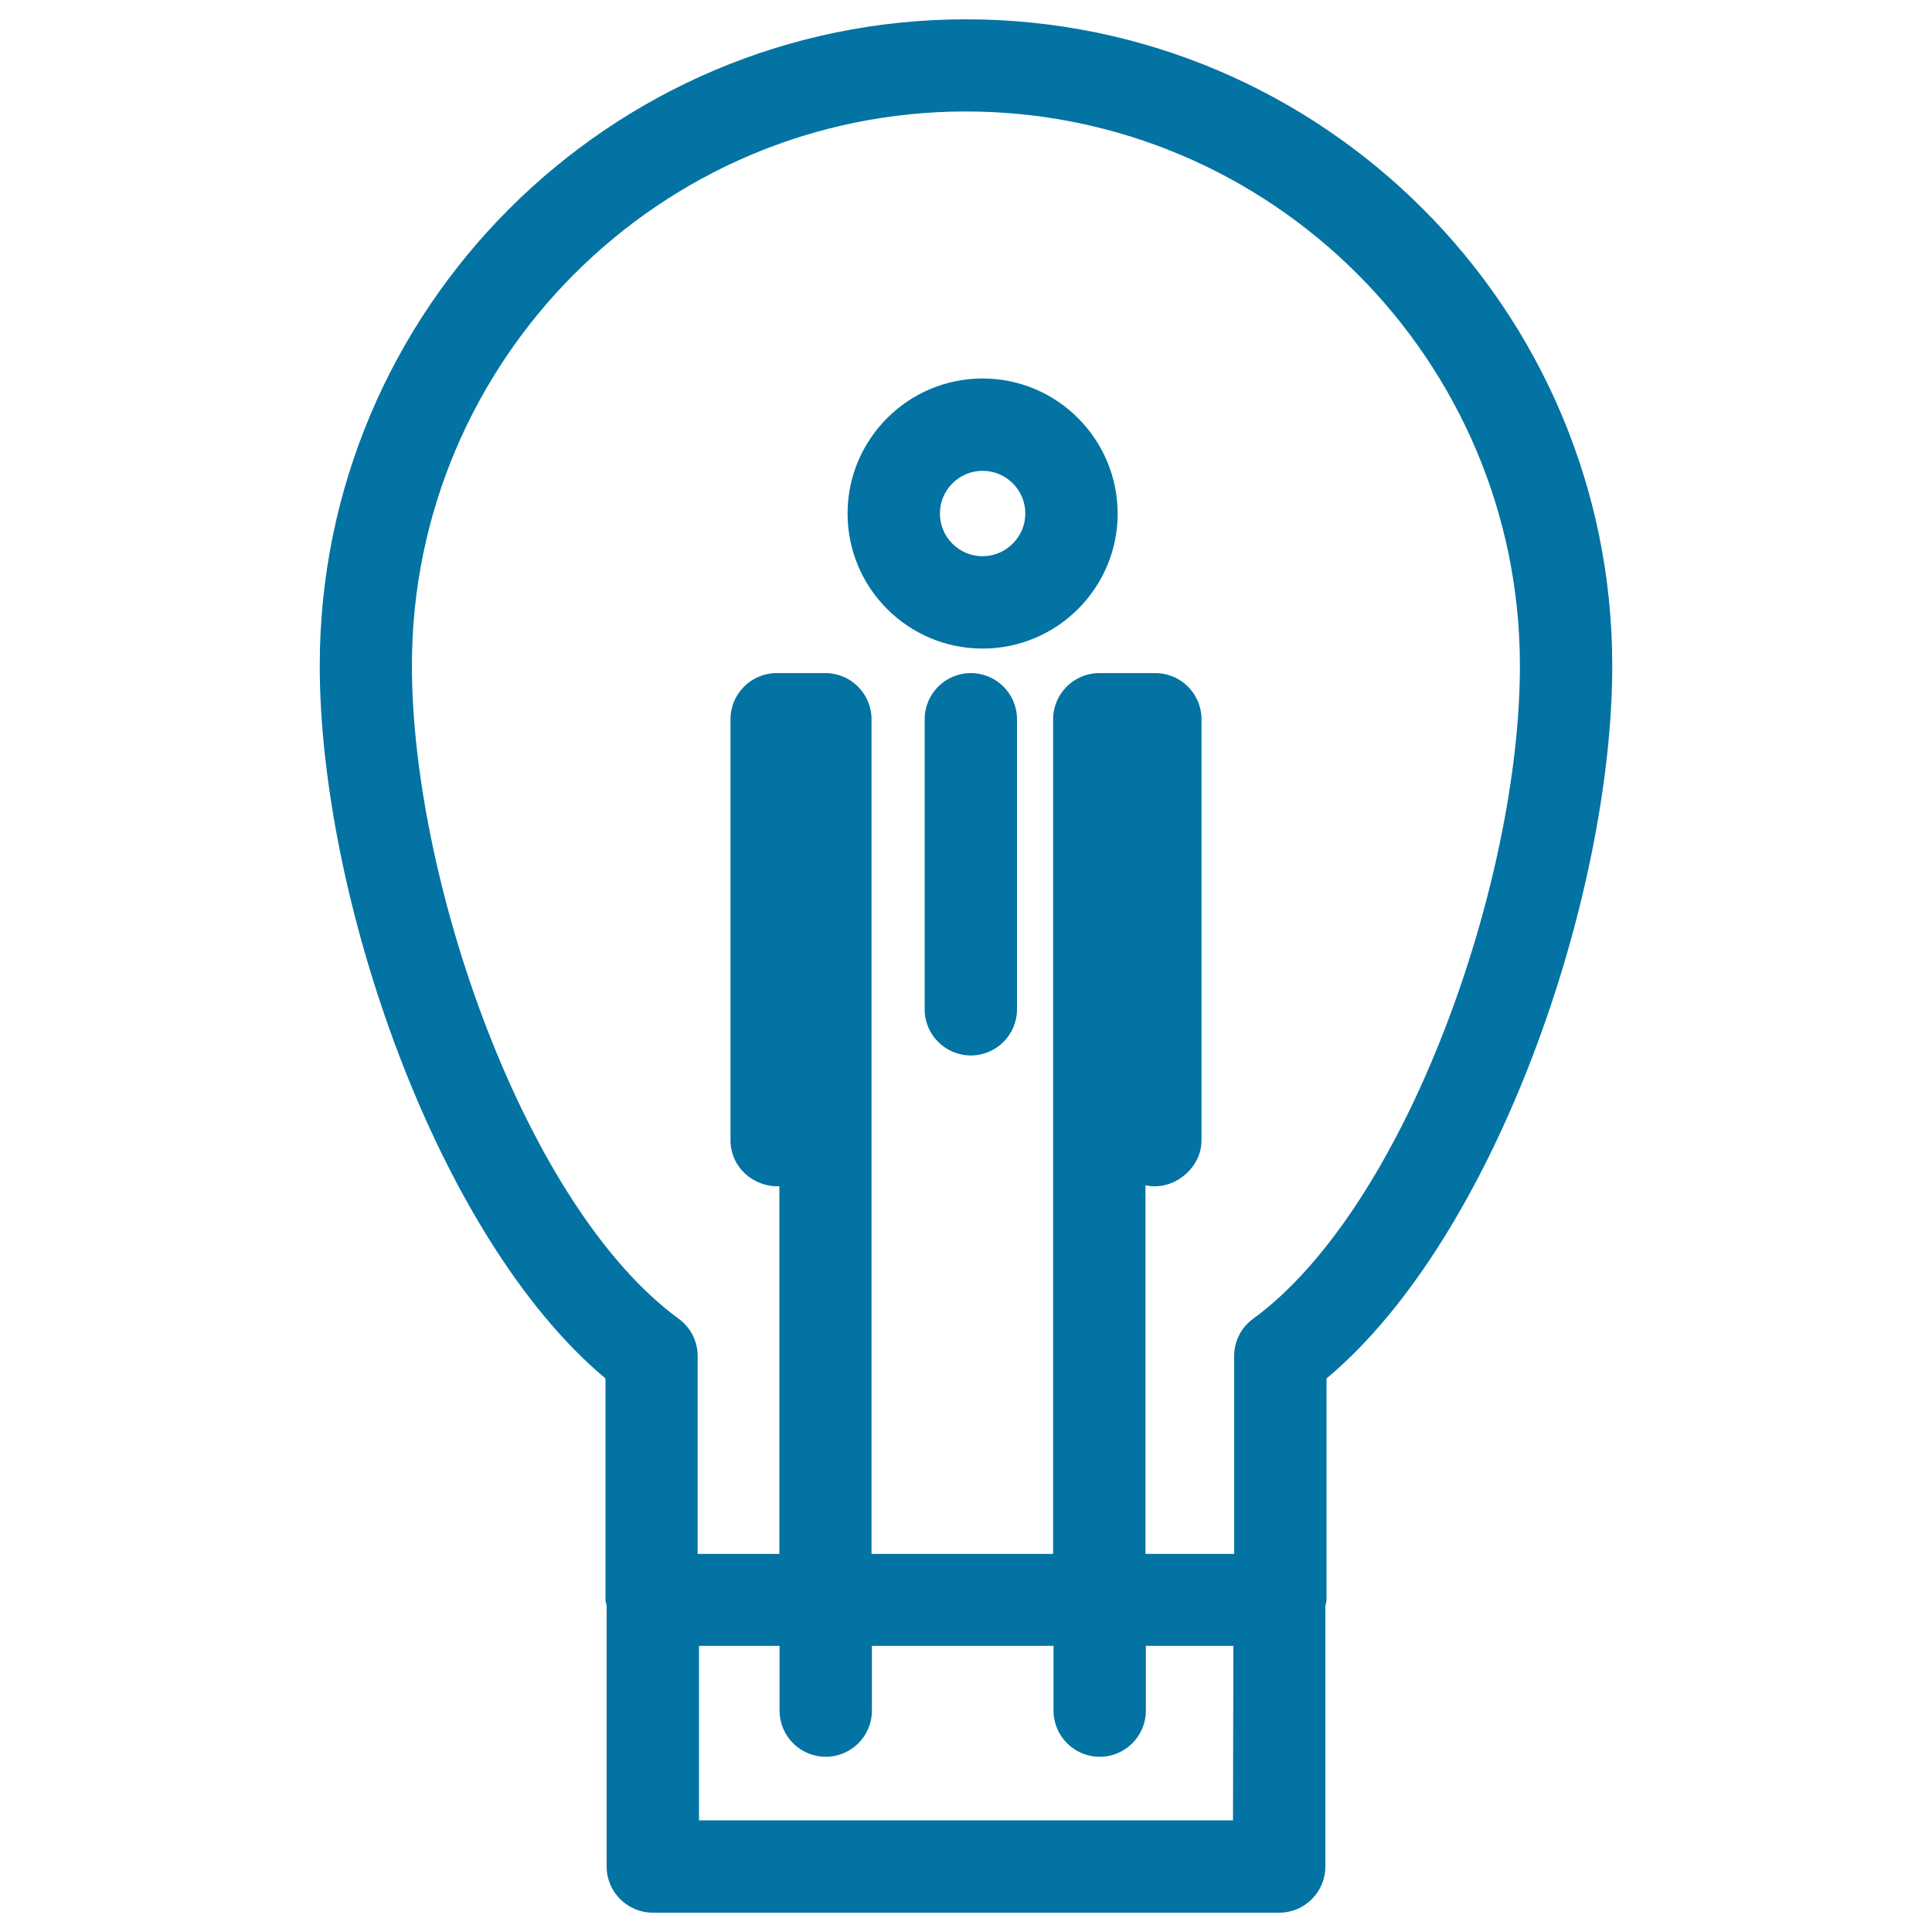
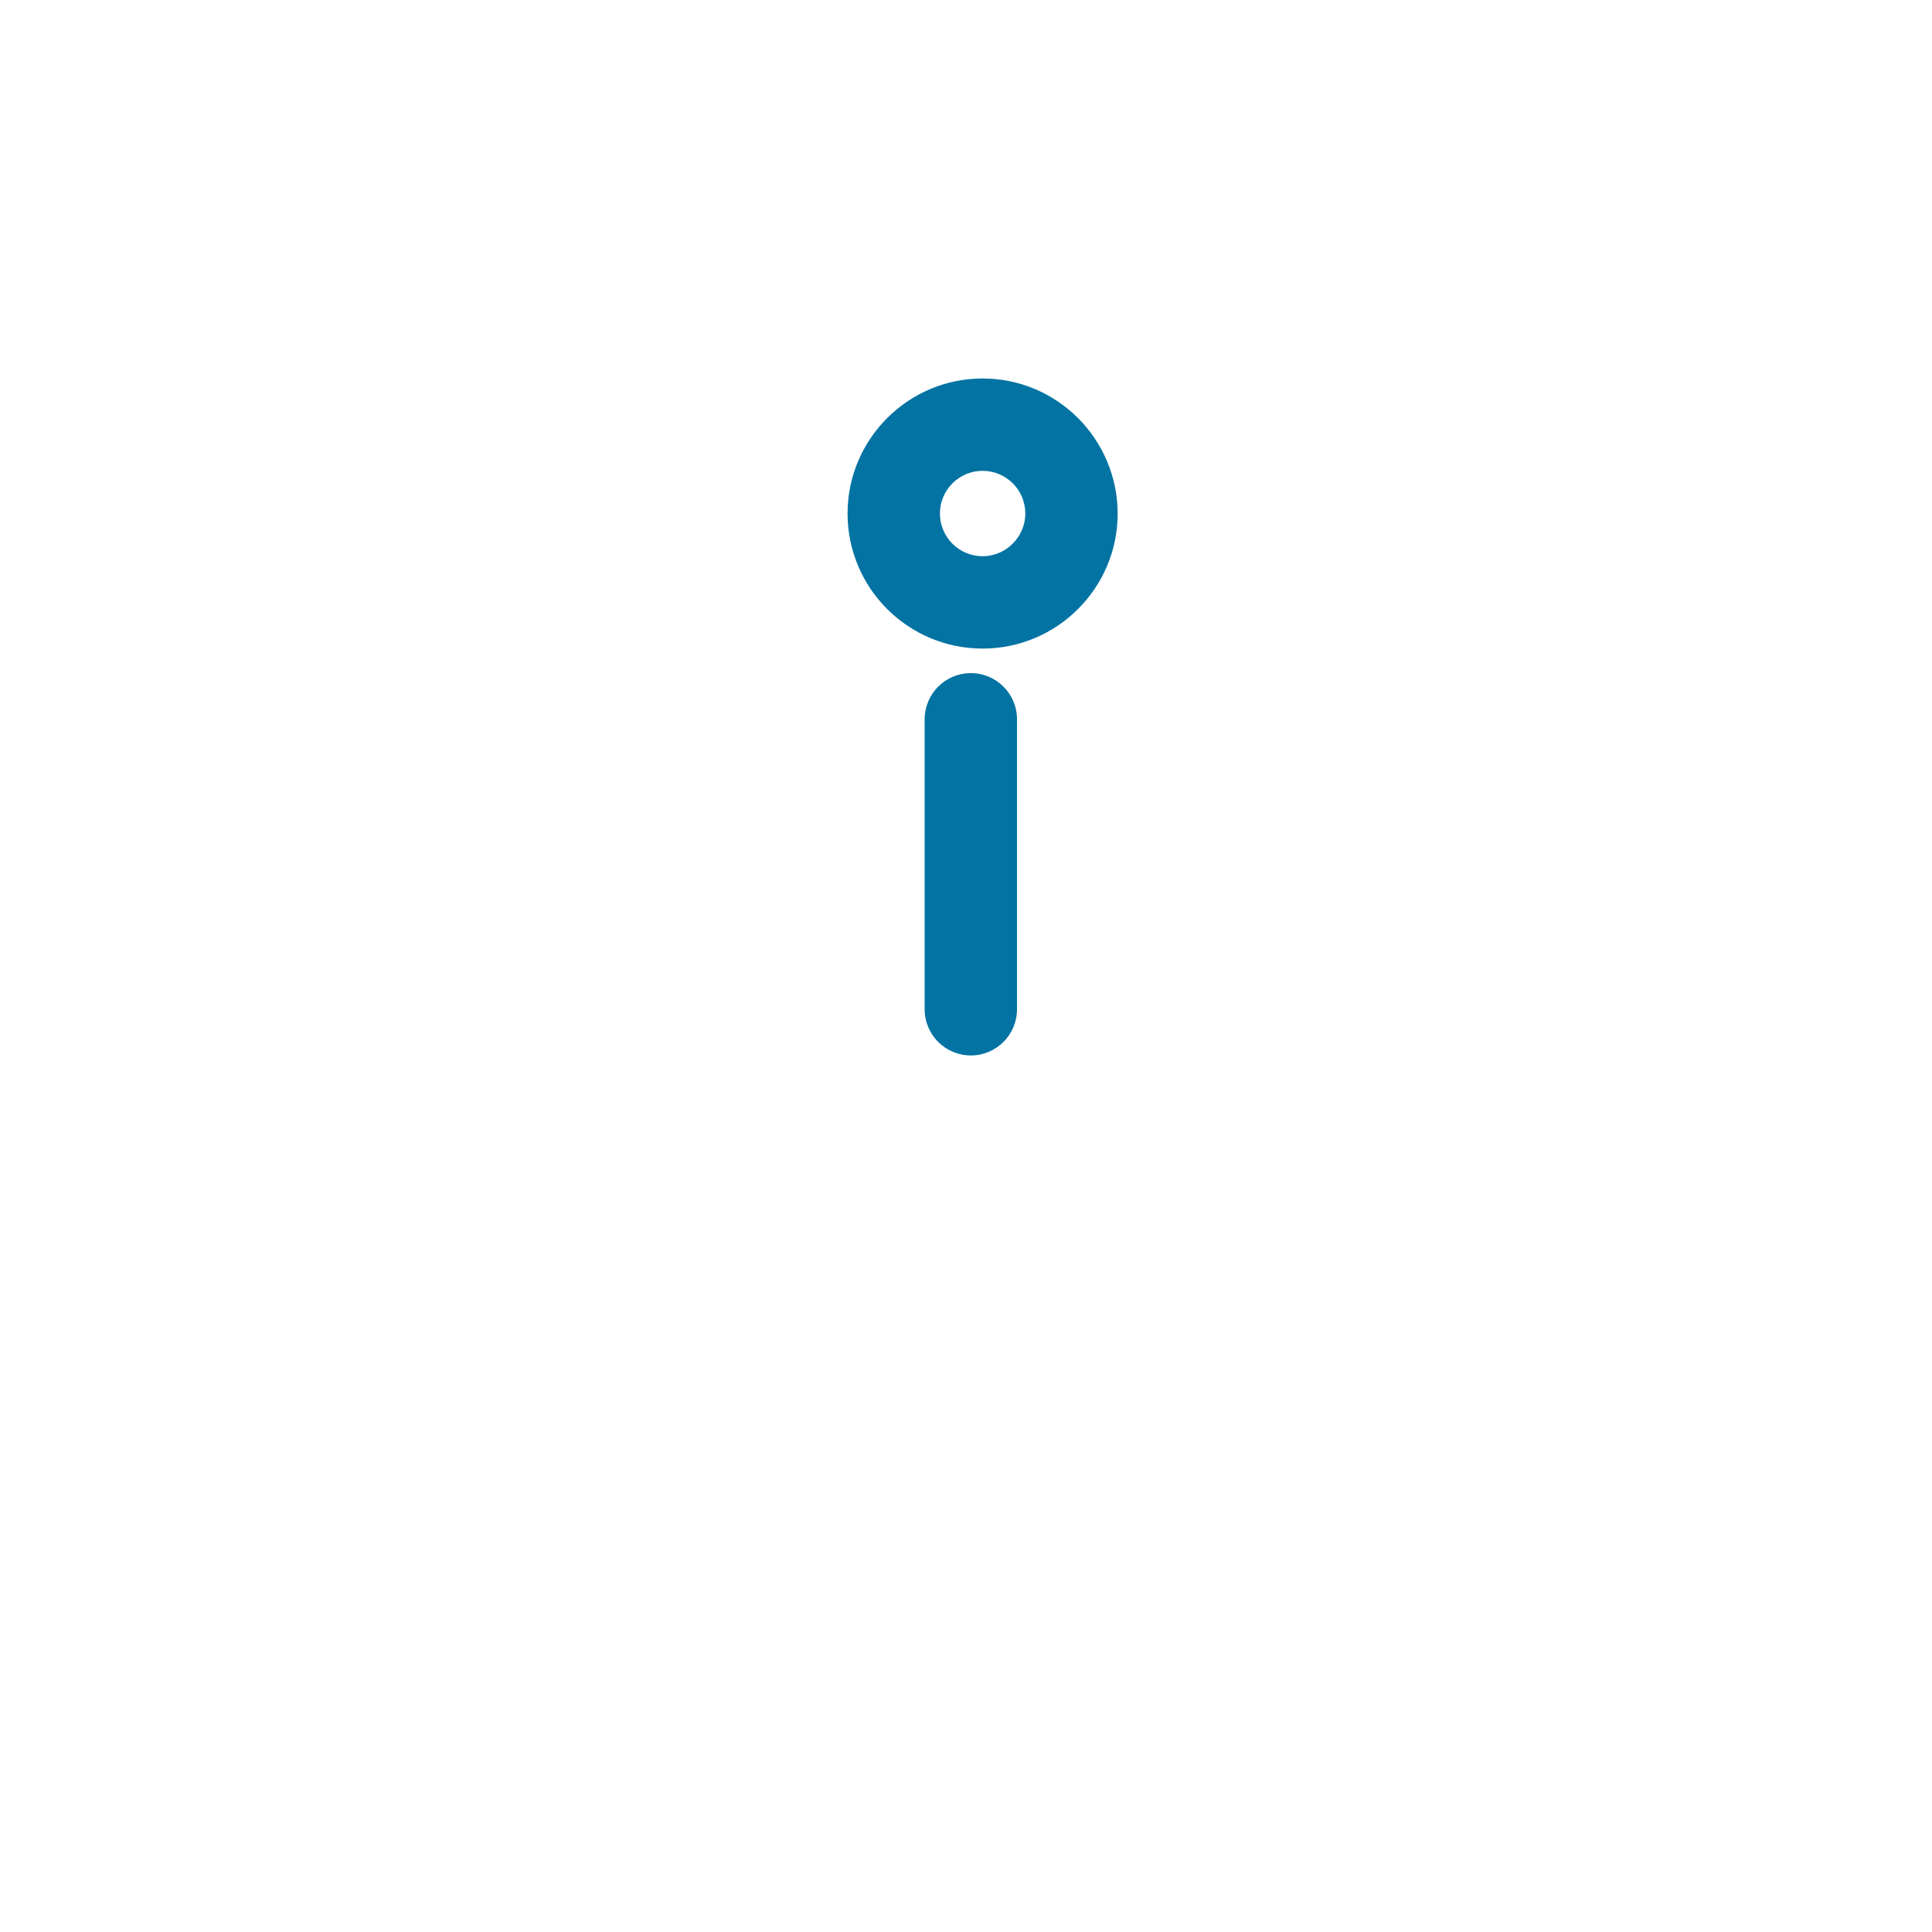
<svg xmlns="http://www.w3.org/2000/svg" viewBox="0 0 1000 1000" style="fill:#0273a2">
  <title>Lightbulb Outline In A Circle SVG icon</title>
  <g>
    <g>
      <path d="M508.6,195.9c-38.5,0-69.9,31.3-69.9,69.9s31.3,69.9,69.9,69.9c38.5,0,69.9-31.3,69.9-69.9C578.4,227.2,547.1,195.9,508.6,195.9z M508.6,287.9c-12.2,0-22.1-9.9-22.1-22.1s9.9-22.1,22.1-22.1c12.2,0,22.1,9.9,22.1,22.1C530.7,277.9,520.7,287.9,508.6,287.9z" />
      <path d="M502.5,348.4c-13.2,0-23.9,10.7-23.9,23.9v150.1c0,13.2,10.7,23.9,23.9,23.9s23.9-10.7,23.9-23.9V372.3C526.4,359.1,515.7,348.4,502.5,348.4z" />
-       <path d="M500,10c-184.4,0-334.5,150-334.5,334.5c0,119.2,60.2,295.6,147.9,369v114.6c0,1.1,0.5,2.1,0.6,3.1v134.9c0,13.2,10.7,23.9,23.9,23.9h324.2c13.2,0,23.9-10.7,23.9-23.9v-135c0.2-1,0.6-1.9,0.6-3V713.5c87.7-73.3,147.9-249.7,147.9-369C834.5,160,684.5,10,500,10z M638.2,942.2H361.8v-90.3h41.7v33.5c0,13.2,10.7,23.9,23.9,23.9s23.9-10.7,23.9-23.9v-33.5h94v33.5c0,13.2,10.7,23.9,23.9,23.9c13.2,0,23.9-10.7,23.9-23.9v-33.5h45.3L638.2,942.2L638.2,942.2z M648.6,682.6c-6.2,4.5-9.8,11.6-9.8,19.3v102.4h-45.9V613.5c14,3.2,29-8.4,29-23.3V372.3c0-13.2-10.7-23.9-23.9-23.9h-29c-13.2,0-23.9,10.7-23.9,23.9v432h-94v-432c0-13.2-10.7-23.9-23.9-23.9H402c-13.2,0-23.9,10.7-23.9,23.9v217.9c0,13.7,11.6,24.3,25.3,23.8v190.3h-42.3V701.9c0-7.6-3.6-14.8-9.8-19.3c-79.1-57.8-138.1-226.1-138.1-338.1c0-158.1,128.6-286.8,286.7-286.8s286.8,128.7,286.8,286.8C786.8,456.4,727.7,624.8,648.6,682.6z" />
    </g>
  </g>
</svg>